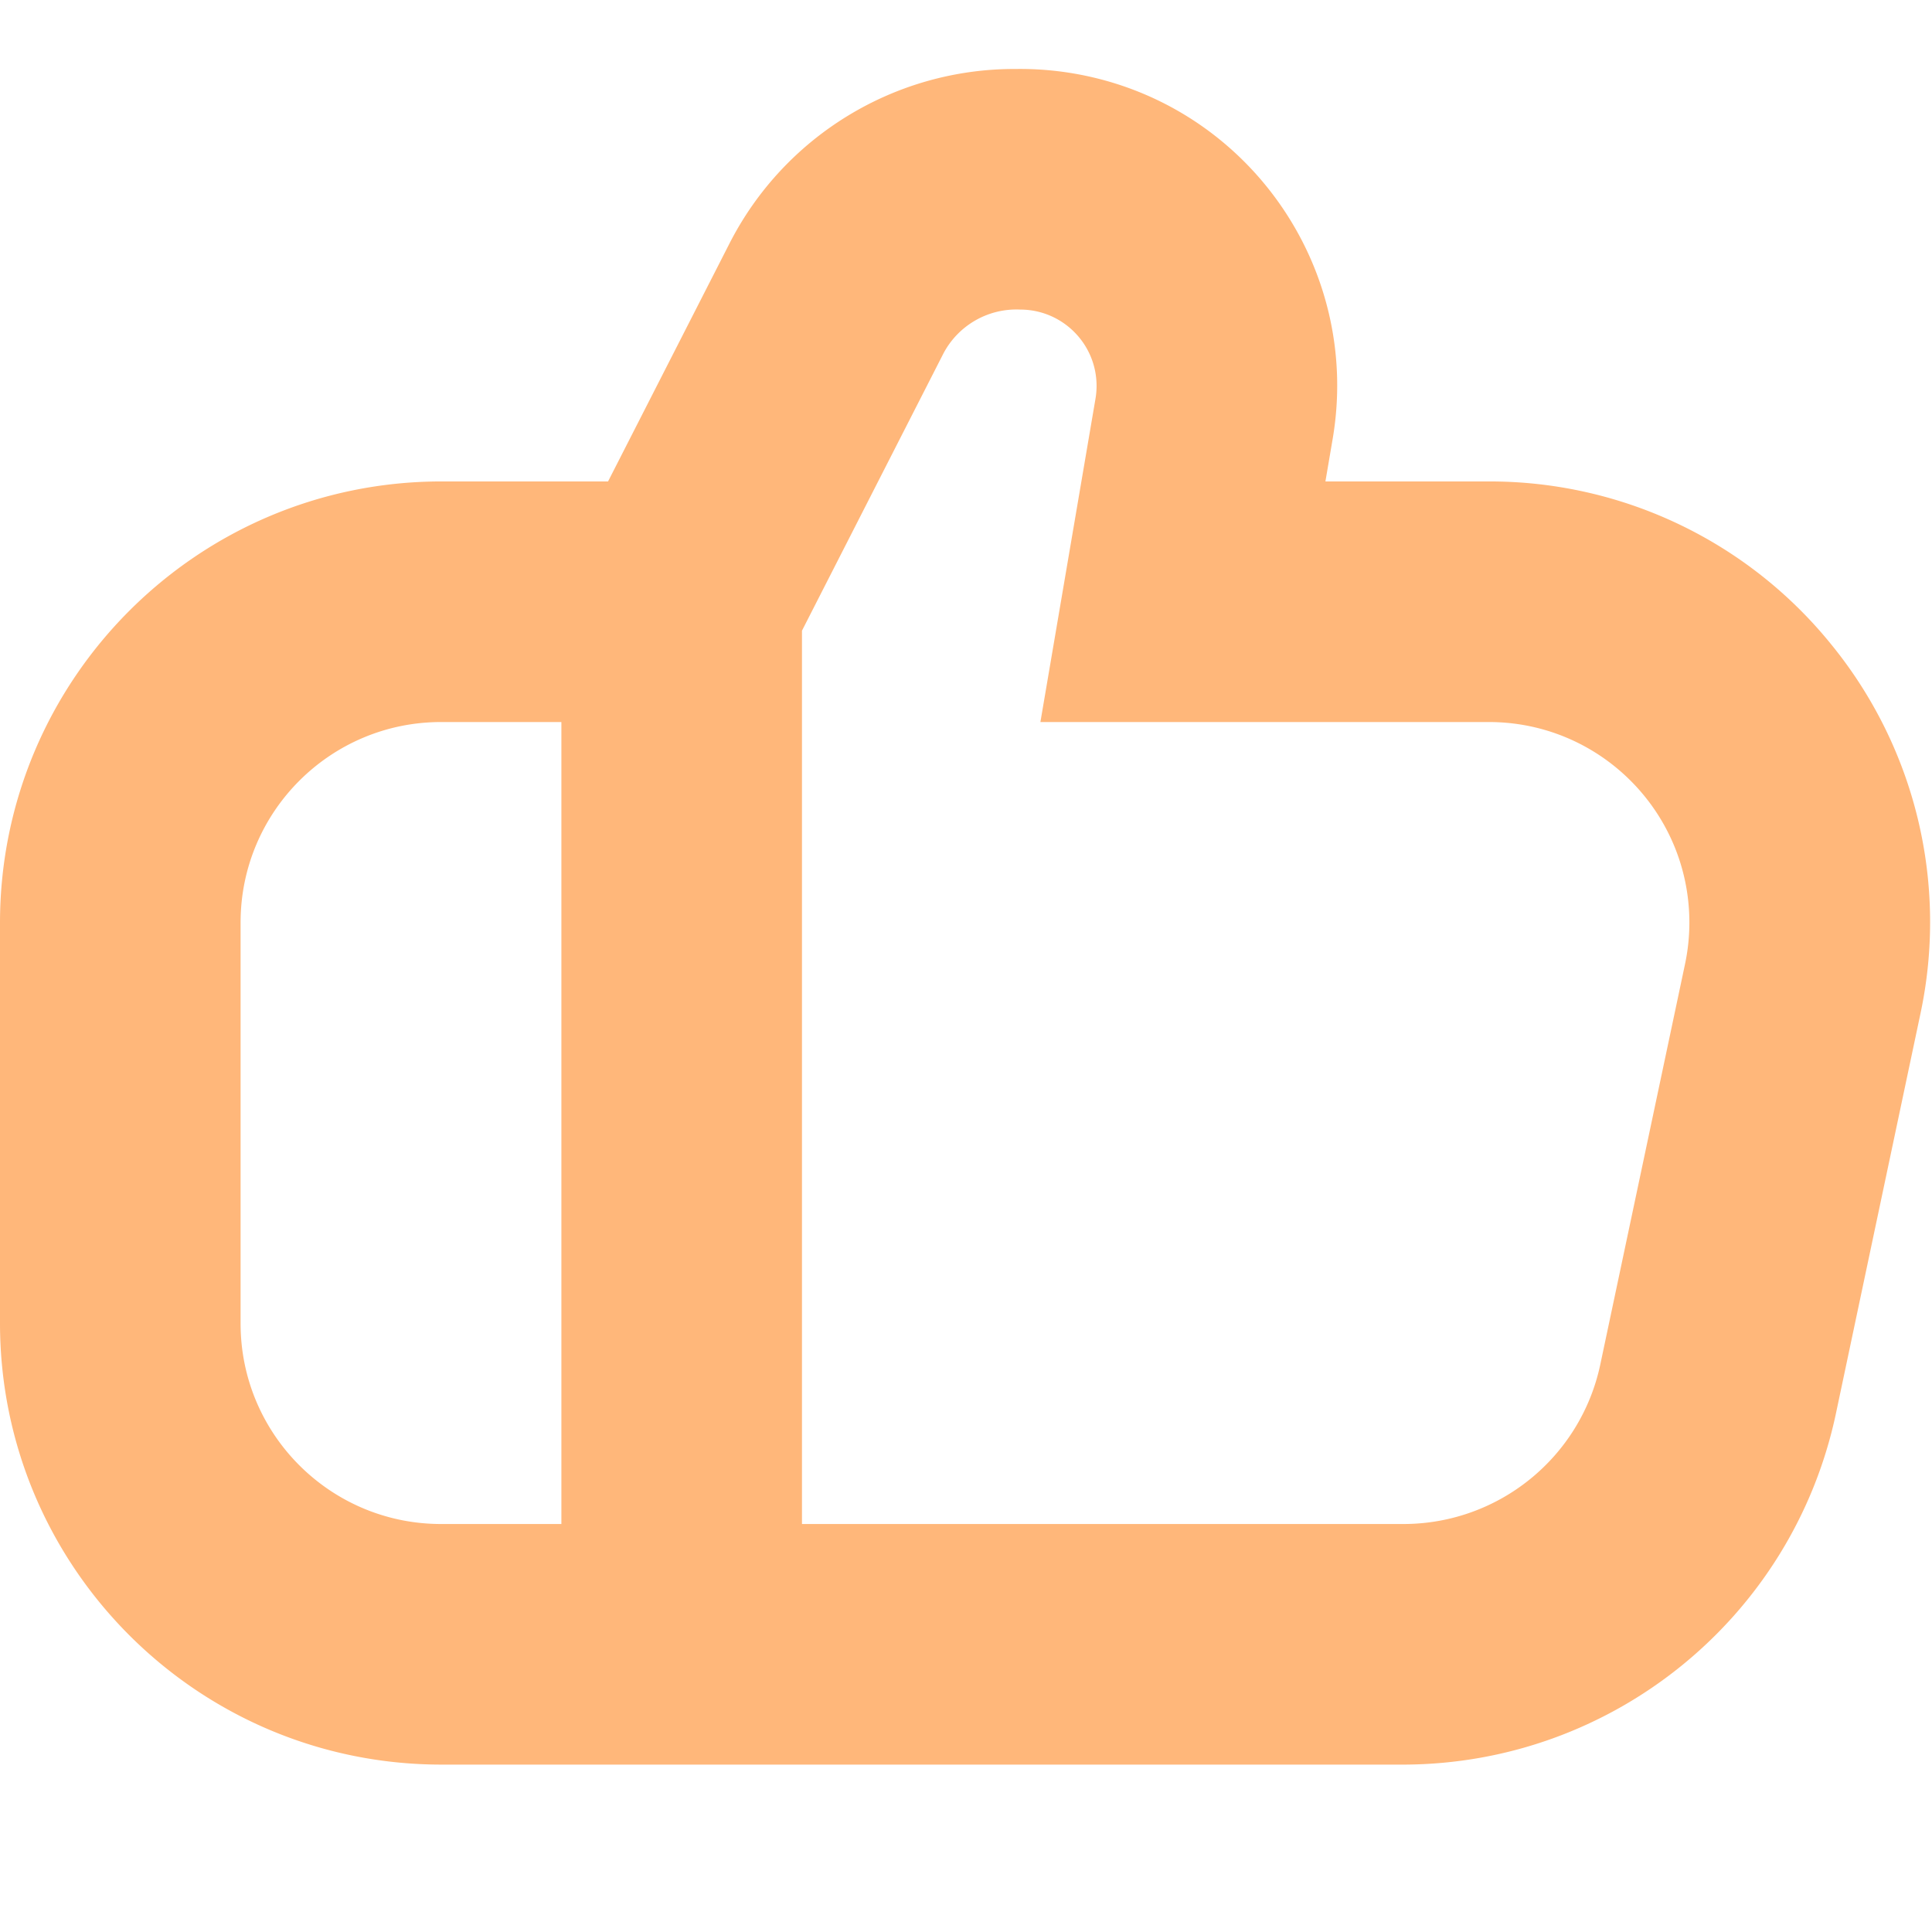
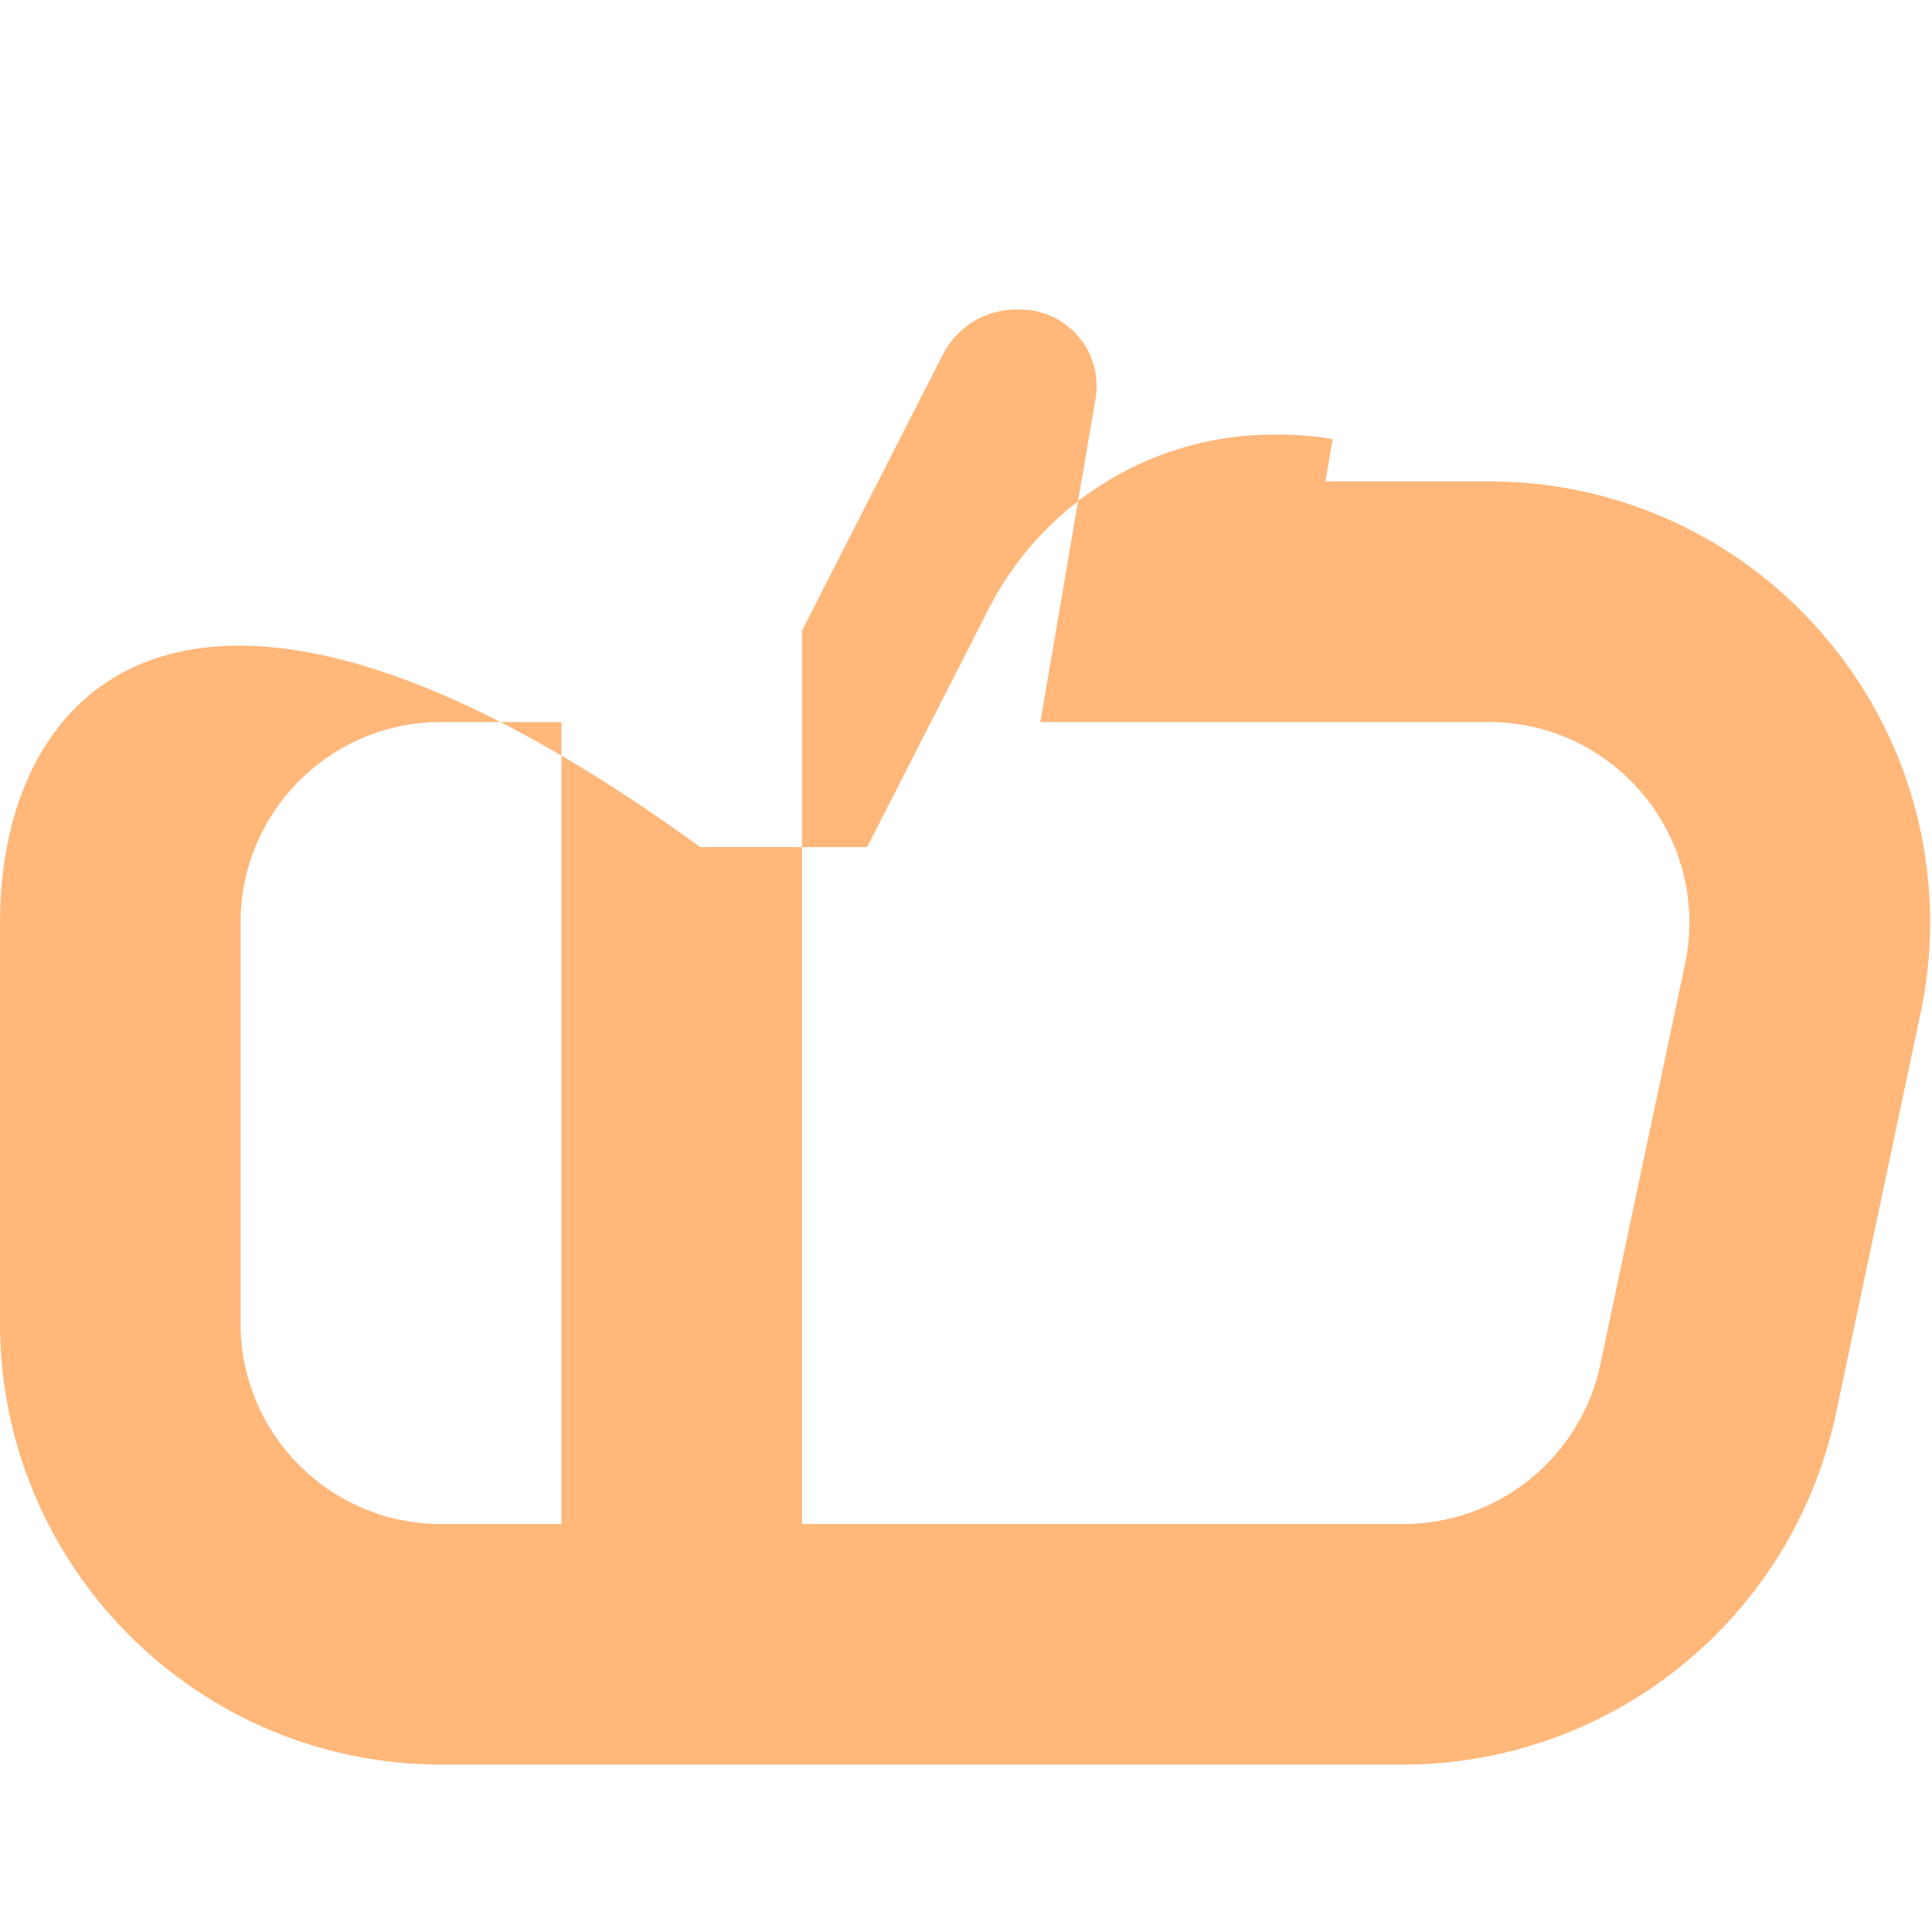
<svg xmlns="http://www.w3.org/2000/svg" version="1.1" width="512" height="512" x="0" y="0" viewBox="0 0 512 512" style="enable-background:new 0 0 512 512" xml:space="preserve" class="">
  <g>
-     <path d="M485.379 170.88a116.384 116.384 0 0 0-90.815-43.293H351.25l1.913-11.222c7.798-45.716-22.94-89.097-68.656-96.895a83.926 83.926 0 0 0-15.23-1.188c-32.056-.167-61.464 17.761-76.001 46.332l-32.135 62.973h-44.249C52.364 127.658.07 179.951 0 244.48v106.266c.07 64.529 52.364 116.822 116.892 116.892H372.1c55.158-.2 102.743-38.764 114.363-92.685l22.465-106.266a116.405 116.405 0 0 0-23.549-97.807zM63.759 350.745V244.48c0-29.344 23.788-53.133 53.133-53.133h31.88v212.531h-31.88c-29.344 0-53.133-23.788-53.133-53.133zm382.79-95.256-22.486 106.266c-5.273 24.506-26.897 42.035-51.964 42.124H212.531v-236.74l37.533-73.557a21.87 21.87 0 0 1 20.318-11.54c11.174.007 20.227 9.072 20.22 20.246a20.3 20.3 0 0 1-.284 3.366l-14.601 85.693h118.847c29.344-.003 53.135 23.783 53.138 53.127a53.096 53.096 0 0 1-1.153 11.015z" fill="#ffb77a" opacity="1" data-original="#000000" />
+     <path d="M485.379 170.88a116.384 116.384 0 0 0-90.815-43.293H351.25l1.913-11.222a83.926 83.926 0 0 0-15.23-1.188c-32.056-.167-61.464 17.761-76.001 46.332l-32.135 62.973h-44.249C52.364 127.658.07 179.951 0 244.48v106.266c.07 64.529 52.364 116.822 116.892 116.892H372.1c55.158-.2 102.743-38.764 114.363-92.685l22.465-106.266a116.405 116.405 0 0 0-23.549-97.807zM63.759 350.745V244.48c0-29.344 23.788-53.133 53.133-53.133h31.88v212.531h-31.88c-29.344 0-53.133-23.788-53.133-53.133zm382.79-95.256-22.486 106.266c-5.273 24.506-26.897 42.035-51.964 42.124H212.531v-236.74l37.533-73.557a21.87 21.87 0 0 1 20.318-11.54c11.174.007 20.227 9.072 20.22 20.246a20.3 20.3 0 0 1-.284 3.366l-14.601 85.693h118.847c29.344-.003 53.135 23.783 53.138 53.127a53.096 53.096 0 0 1-1.153 11.015z" fill="#ffb77a" opacity="1" data-original="#000000" />
  </g>
</svg>